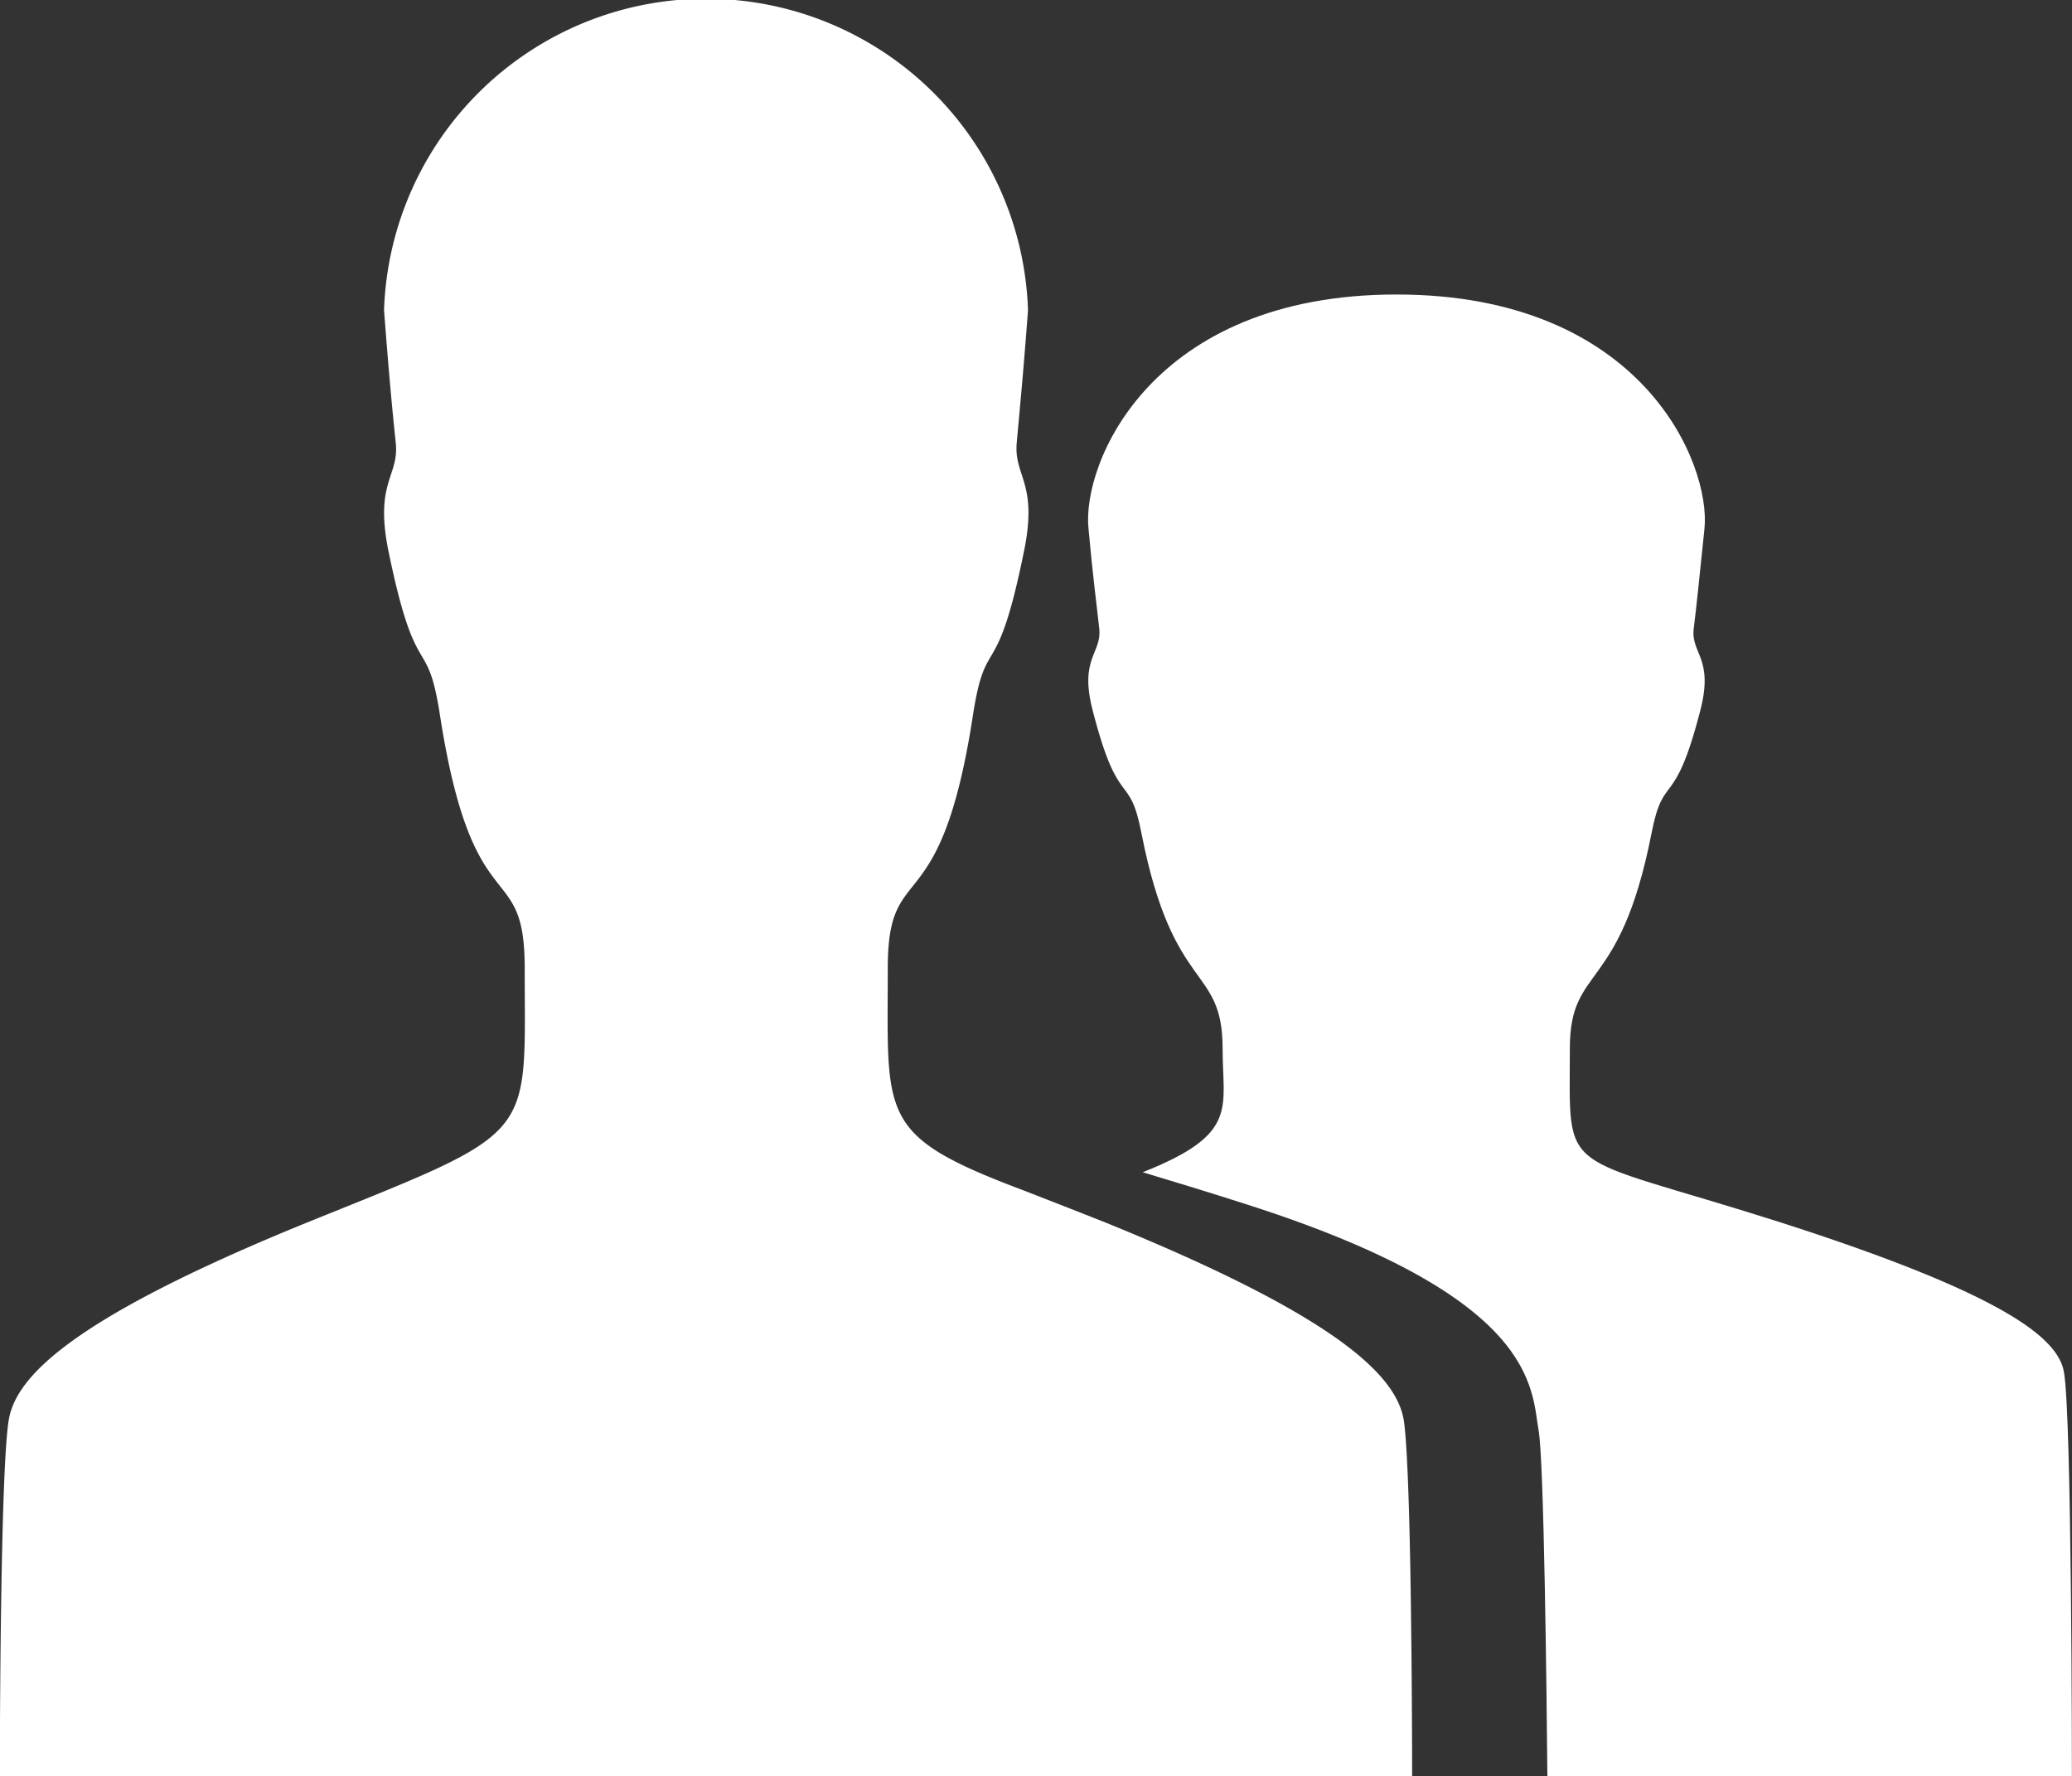
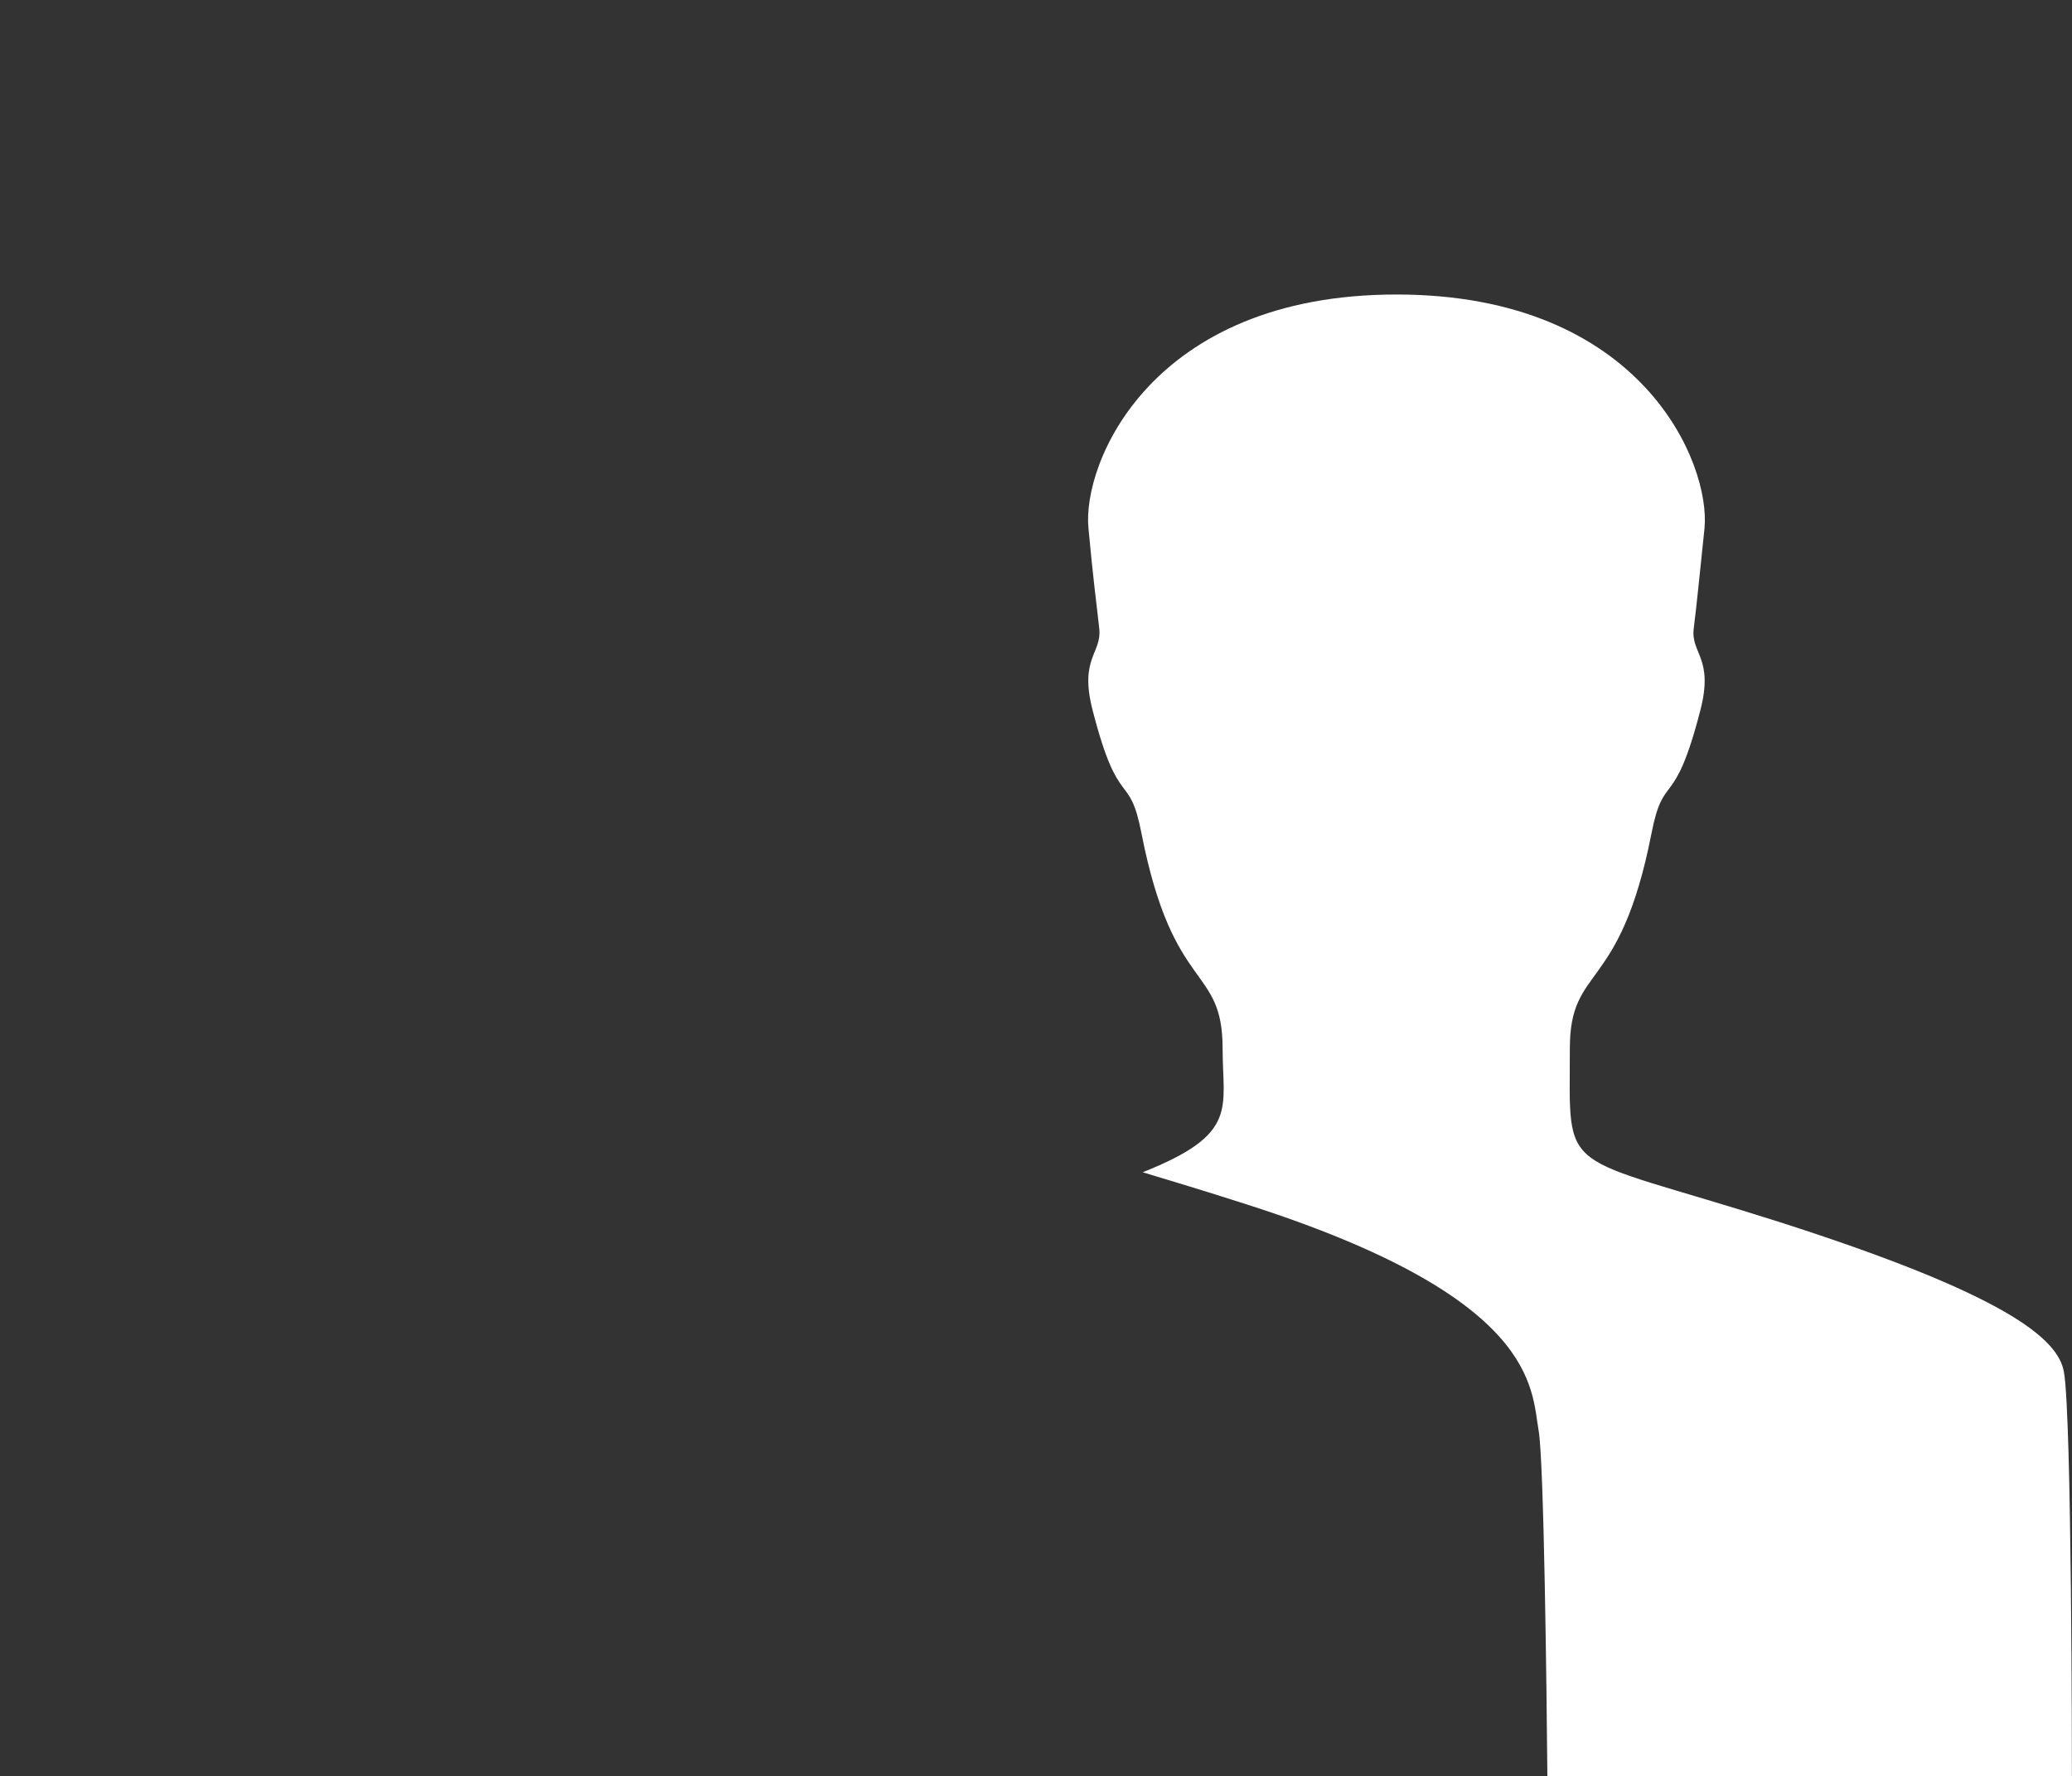
<svg xmlns="http://www.w3.org/2000/svg" width="23.701" height="20.32" viewBox="0 0 23.701 20.32">
  <rect x="0" y="0" width="23.701" height="20.32" fill="#333333" stroke="none" />
  <defs>
    <style>
      .cls-1 {
        fill: #fff;
      }
    </style>
  </defs>
  <g id="_211873_person_stalker_icon" data-name="211873_person_stalker_icon" transform="translate(-32 -63.9)">
    <path id="Path_795" data-name="Path 795" class="cls-1" d="M304.521,129.407c-2.541-.808-2.387-.484-2.387-1.982,0-.968.571-.613.933-2.456.141-.726.258-.242.558-1.406.16-.608-.11-.654-.074-.942s.061-.551.123-1.143c.074-.741-.712-2.678-3.523-2.678s-3.6,1.936-3.523,2.678c.055.6.092.855.123,1.143s-.233.335-.074.942c.3,1.164.417.675.558,1.406.362,1.843.927,1.493.927,2.456,0,.69.19.978-.914,1.416.331.1.718.216,1.184.366,3.338,1.066,3.259,2.1,3.345,2.59.061.335.092,3,.1,3.955h6s0-4.145-.092-4.629C307.718,130.741,307.111,130.236,304.521,129.407Z" transform="translate(-252.177 -51.531)" />
-     <path id="Path_796" data-name="Path 796" class="cls-1" d="M48.153,84.22s0-.746-.01-1.608c-.01-.984-.035-2.116-.084-2.455-.075-.5-.711-1.174-3.409-2.27-.373-.148-.686-.27-.959-.376-1.655-.624-1.536-.831-1.536-2.539,0-1.286.6-.45.974-2.889.149-.963.268-.323.581-1.862.169-.8-.114-.868-.08-1.254s.07-.73.129-1.518a3.685,3.685,0,0,0-7.366,0c.06.788.094,1.132.134,1.518s-.249.444-.08,1.254c.318,1.54.437.9.586,1.862.378,2.439.969,1.6.969,2.889,0,1.989.164,1.841-2.495,2.915-2.7,1.1-3.335,1.767-3.409,2.27-.1.64-.1,4.063-.1,4.063H48.153Z" transform="translate(0 0)" />
  </g>
</svg>